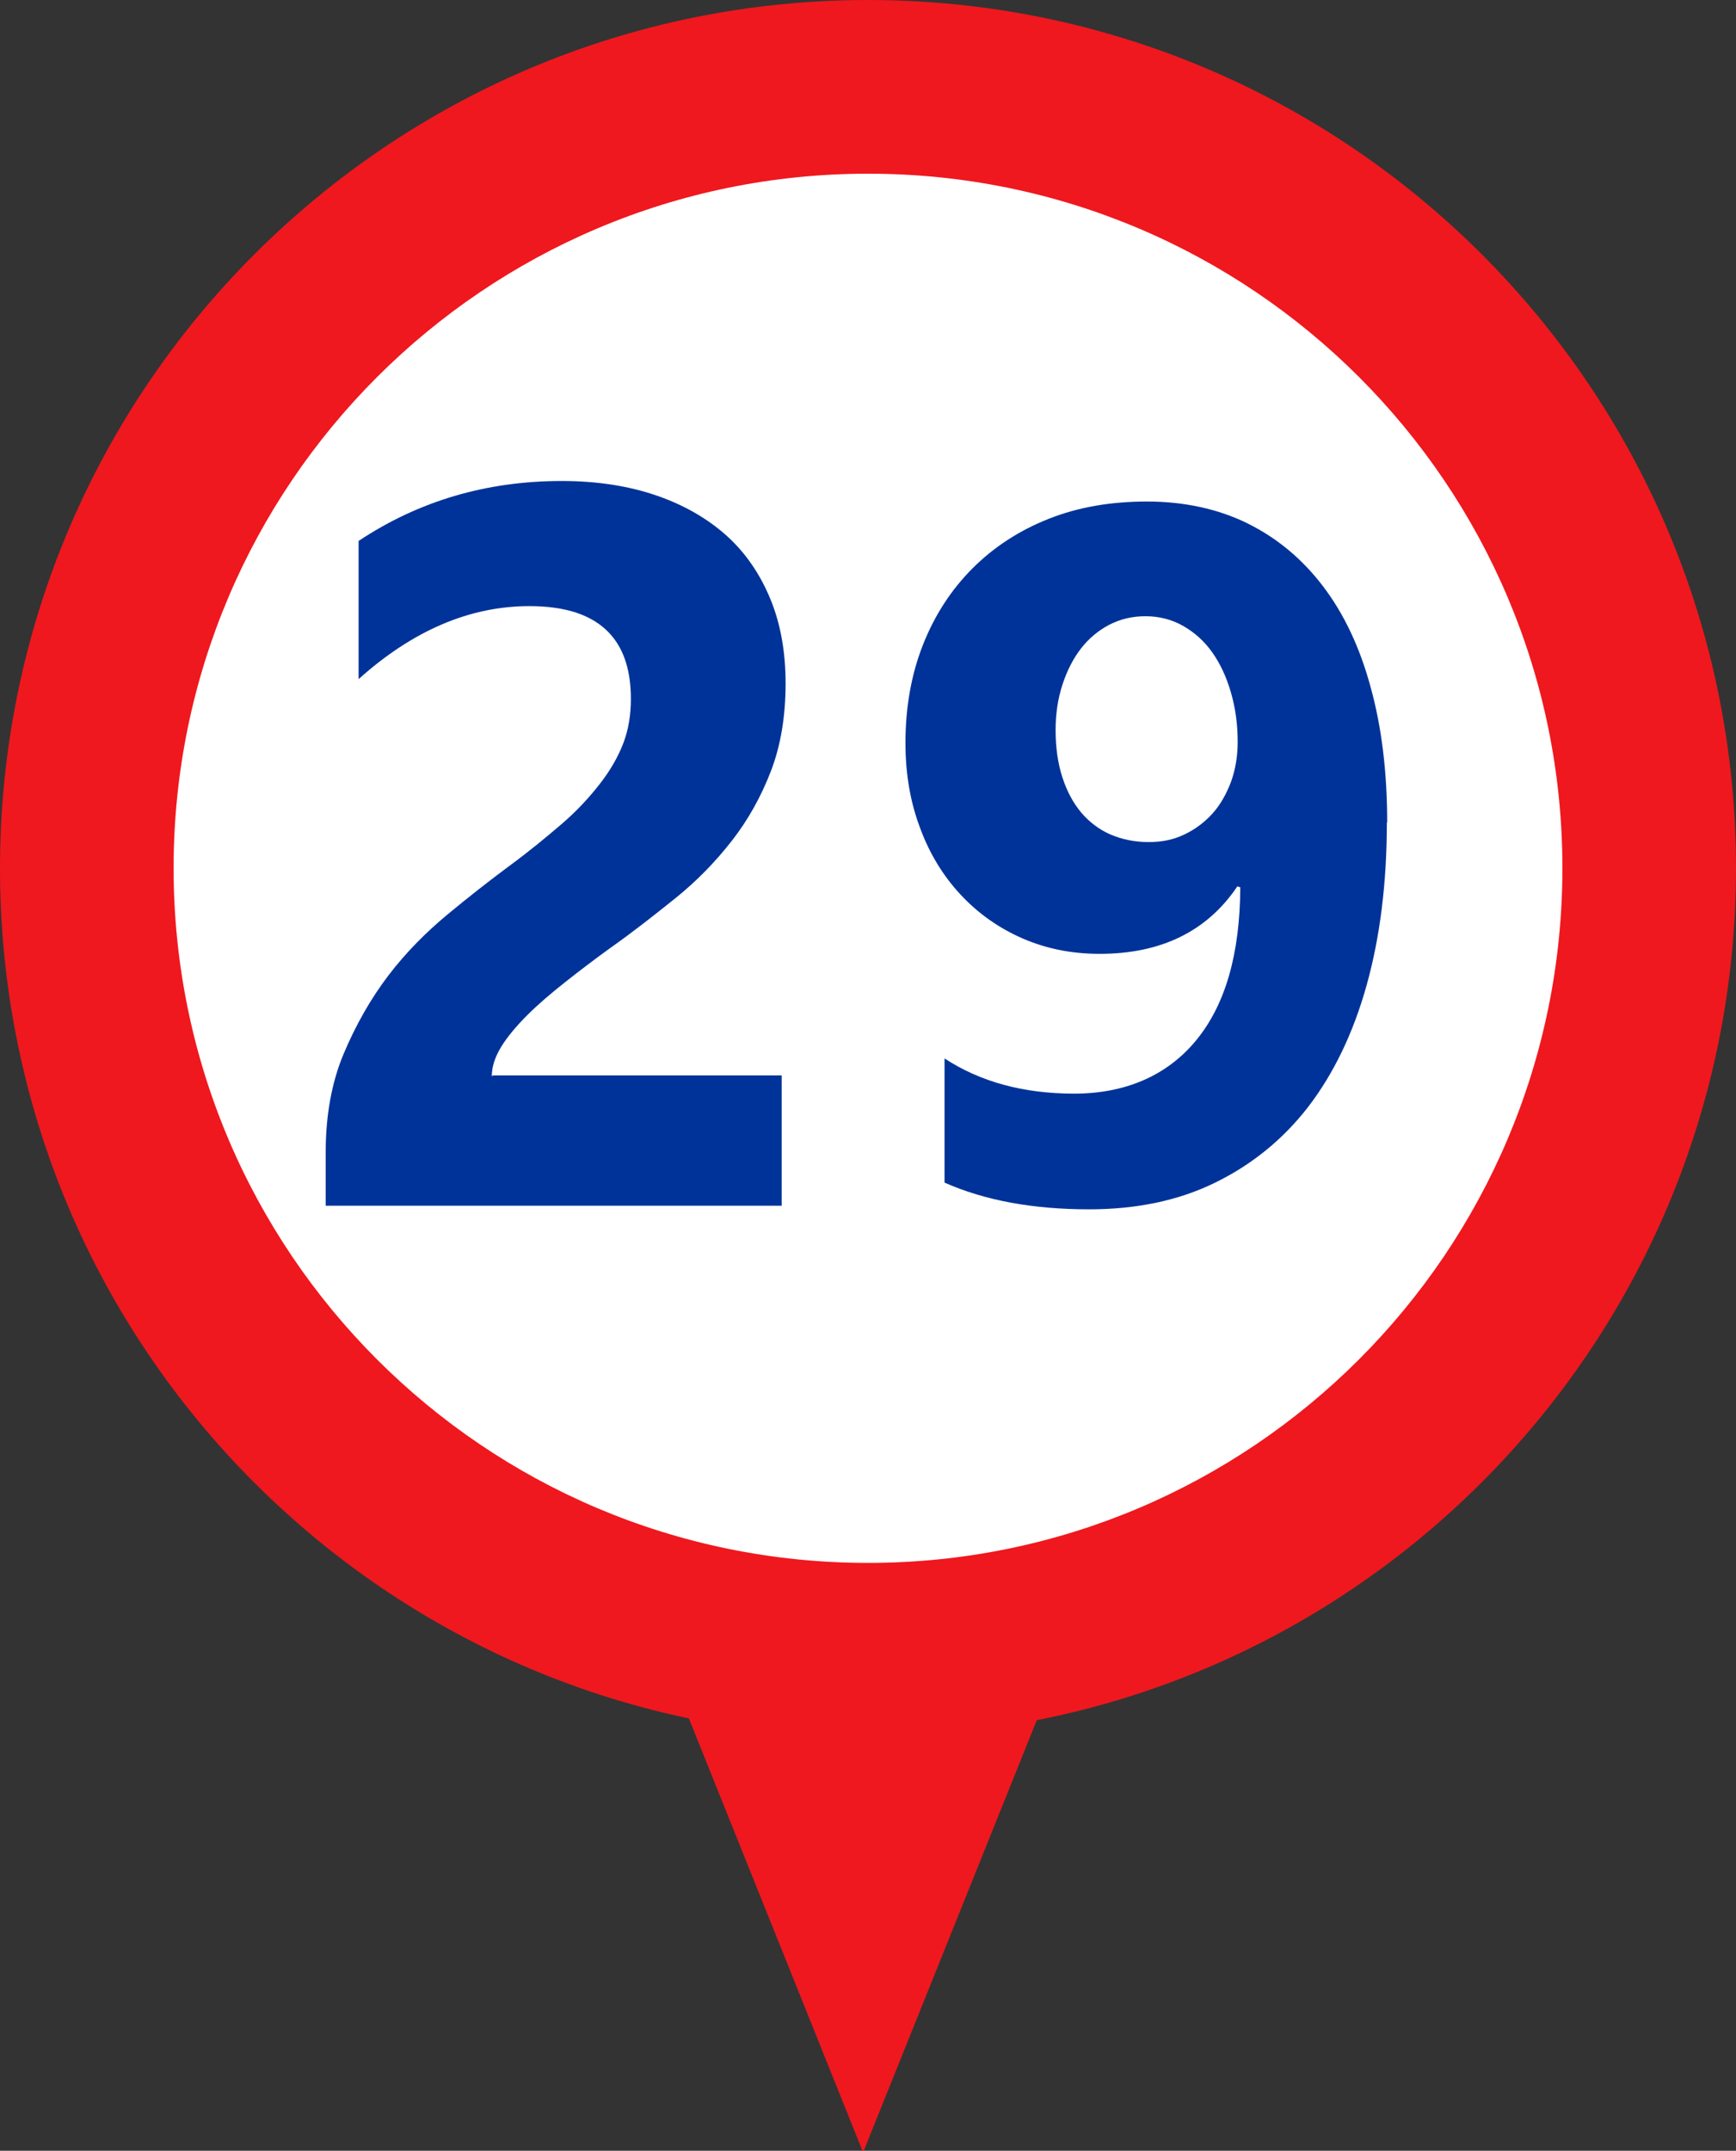
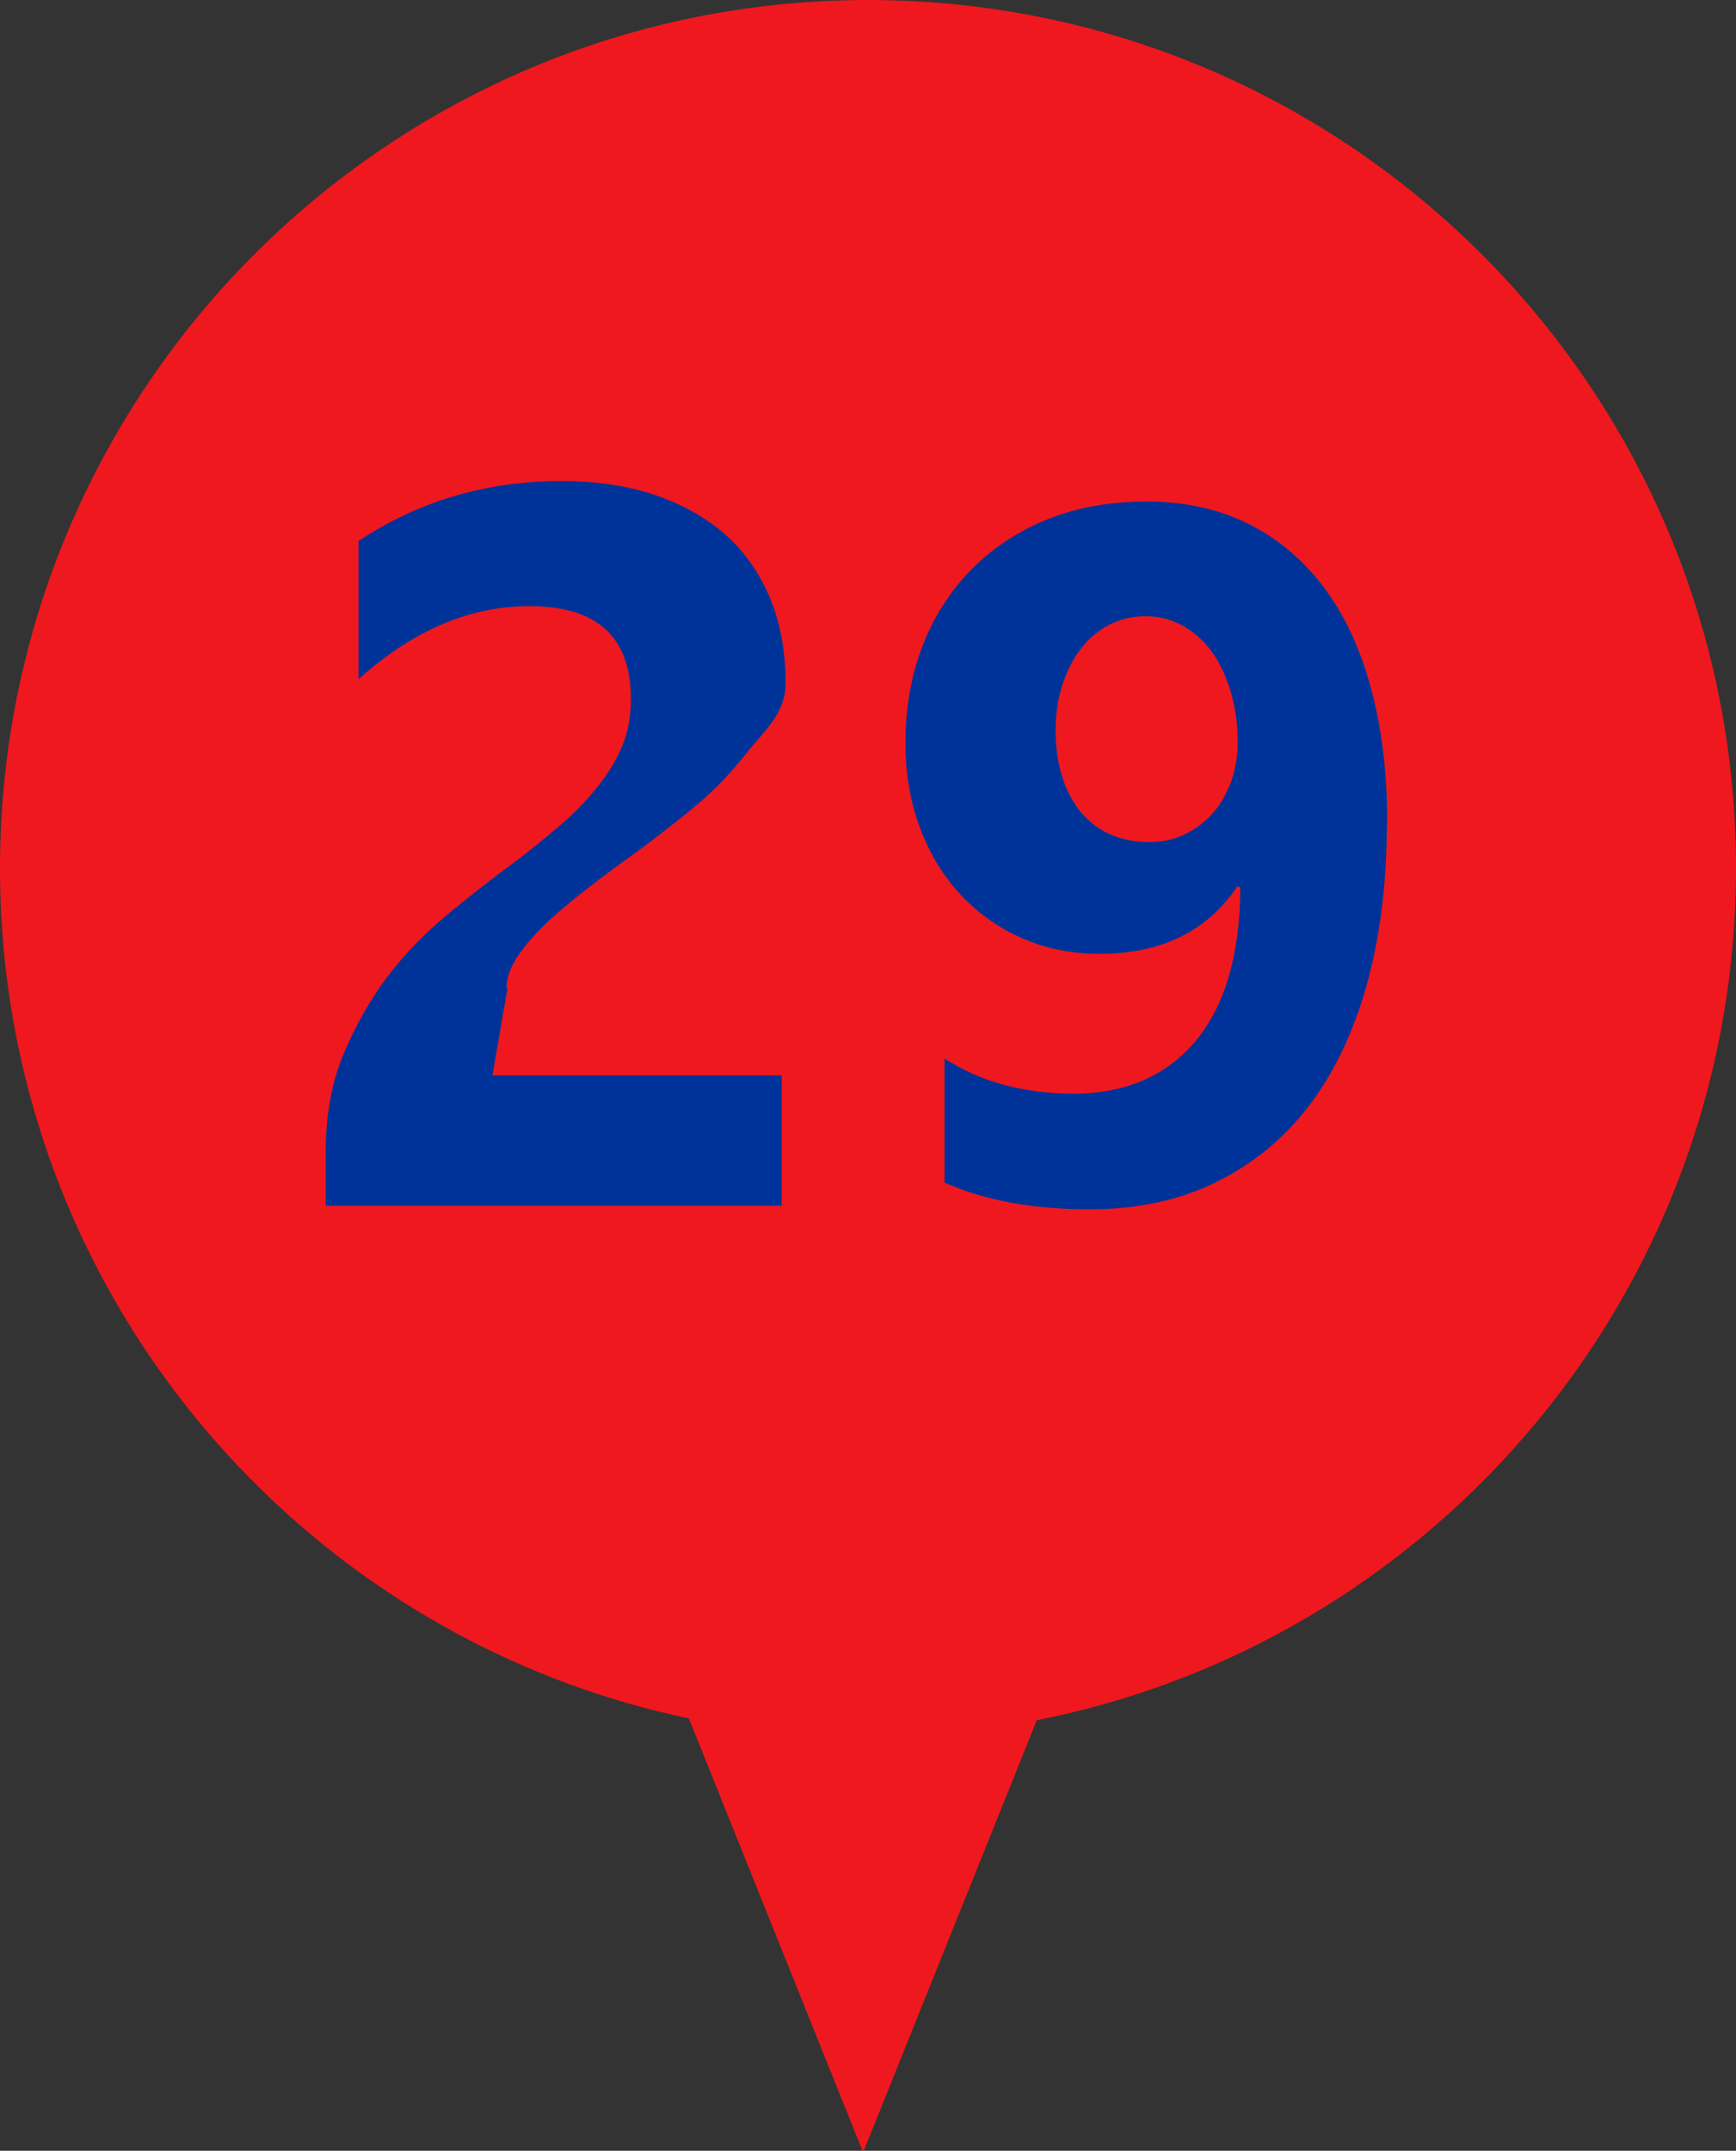
<svg xmlns="http://www.w3.org/2000/svg" id="Ebene_1" viewBox="0 0 53.3 66">
  <rect x="0" y="0" width="53.3" height="66" fill="#333333" stroke="none" />
  <defs>
    <style>.cls-1{fill:#fff;}.cls-2{fill:#039;}.cls-3{fill:#ef181e;}</style>
  </defs>
  <polygon class="cls-3" points="26.5 66.05 38.58 36 14.43 36 26.5 66.05" />
  <g>
    <path class="cls-3" d="M26.65,53.29c14.72,0,26.65-11.93,26.65-26.65S41.36,0,26.65,0,0,11.93,0,26.65s11.93,26.65,26.65,26.65" />
-     <path class="cls-1" d="M26.65,47.96c11.77,0,21.32-9.54,21.32-21.32S38.42,5.33,26.65,5.33,5.33,14.87,5.33,26.64s9.54,21.32,21.32,21.32" />
    <g>
-       <path class="cls-2" d="M15.12,33h8.88v4H10v-1.65c0-1.11,.18-2.13,.55-3.01s.83-1.69,1.37-2.4,1.16-1.33,1.81-1.87,1.28-1.03,1.87-1.47c.63-.46,1.16-.9,1.64-1.31s.86-.83,1.18-1.24,.56-.83,.72-1.25,.23-.88,.23-1.35c0-.94-.25-1.65-.77-2.13s-1.29-.72-2.35-.72c-1.83,0-3.58,.75-5.24,2.24v-4.24c1.85-1.23,3.93-1.84,6.24-1.84,1.07,0,2.04,.15,2.89,.44,.85,.29,1.58,.71,2.17,1.24s1.04,1.2,1.35,1.96,.46,1.62,.46,2.57c0,1.01-.15,1.91-.45,2.69s-.7,1.5-1.2,2.14-1.07,1.23-1.73,1.76-1.32,1.05-2.03,1.55c-.47,.34-.93,.69-1.36,1.03s-.83,.68-1.16,1.01-.61,.66-.8,.97-.29,.61-.29,.9h.03Z" />
+       <path class="cls-2" d="M15.12,33h8.88v4H10v-1.65c0-1.11,.18-2.13,.55-3.01s.83-1.69,1.37-2.4,1.16-1.33,1.81-1.87,1.28-1.03,1.87-1.47c.63-.46,1.16-.9,1.64-1.31s.86-.83,1.18-1.24,.56-.83,.72-1.25,.23-.88,.23-1.35c0-.94-.25-1.65-.77-2.13s-1.29-.72-2.35-.72c-1.83,0-3.58,.75-5.24,2.24v-4.24c1.85-1.23,3.93-1.84,6.24-1.84,1.07,0,2.04,.15,2.89,.44,.85,.29,1.58,.71,2.17,1.24s1.04,1.2,1.35,1.96,.46,1.62,.46,2.57s-.7,1.5-1.2,2.14-1.07,1.23-1.73,1.76-1.32,1.05-2.03,1.55c-.47,.34-.93,.69-1.36,1.03s-.83,.68-1.16,1.01-.61,.66-.8,.97-.29,.61-.29,.9h.03Z" />
      <path class="cls-2" d="M42.58,25.23c0,1.87-.21,3.53-.62,5s-1.01,2.71-1.79,3.73c-.79,1.02-1.75,1.79-2.88,2.34s-2.42,.81-3.85,.81c-1.72,0-3.2-.27-4.44-.82v-3.81c1.1,.72,2.43,1.08,3.98,1.08s2.84-.54,3.74-1.63,1.35-2.65,1.36-4.7l-.09-.03c-.93,1.38-2.34,2.07-4.23,2.07-.86,0-1.65-.16-2.38-.48s-1.36-.77-1.89-1.34c-.53-.57-.95-1.25-1.24-2.04-.3-.79-.45-1.66-.45-2.61,0-1.1,.18-2.11,.54-3.02s.87-1.69,1.52-2.34,1.43-1.16,2.34-1.52c.91-.36,1.91-.53,3.02-.53s2.17,.22,3.08,.67,1.68,1.09,2.32,1.93,1.13,1.87,1.46,3.09c.34,1.22,.51,2.61,.51,4.16h-.01Zm-4.58-2.47c0-.54-.07-1.04-.21-1.52s-.33-.88-.57-1.22-.54-.61-.89-.81-.74-.3-1.16-.3-.77,.09-1.11,.26c-.34,.18-.63,.42-.87,.73s-.43,.68-.57,1.11-.21,.89-.21,1.39c0,.55,.07,1.03,.21,1.46s.33,.78,.58,1.08c.25,.29,.55,.52,.9,.67s.74,.23,1.17,.23,.78-.08,1.11-.24,.62-.38,.86-.65,.42-.6,.56-.97c.13-.37,.2-.77,.2-1.2v-.02Z" />
    </g>
  </g>
</svg>